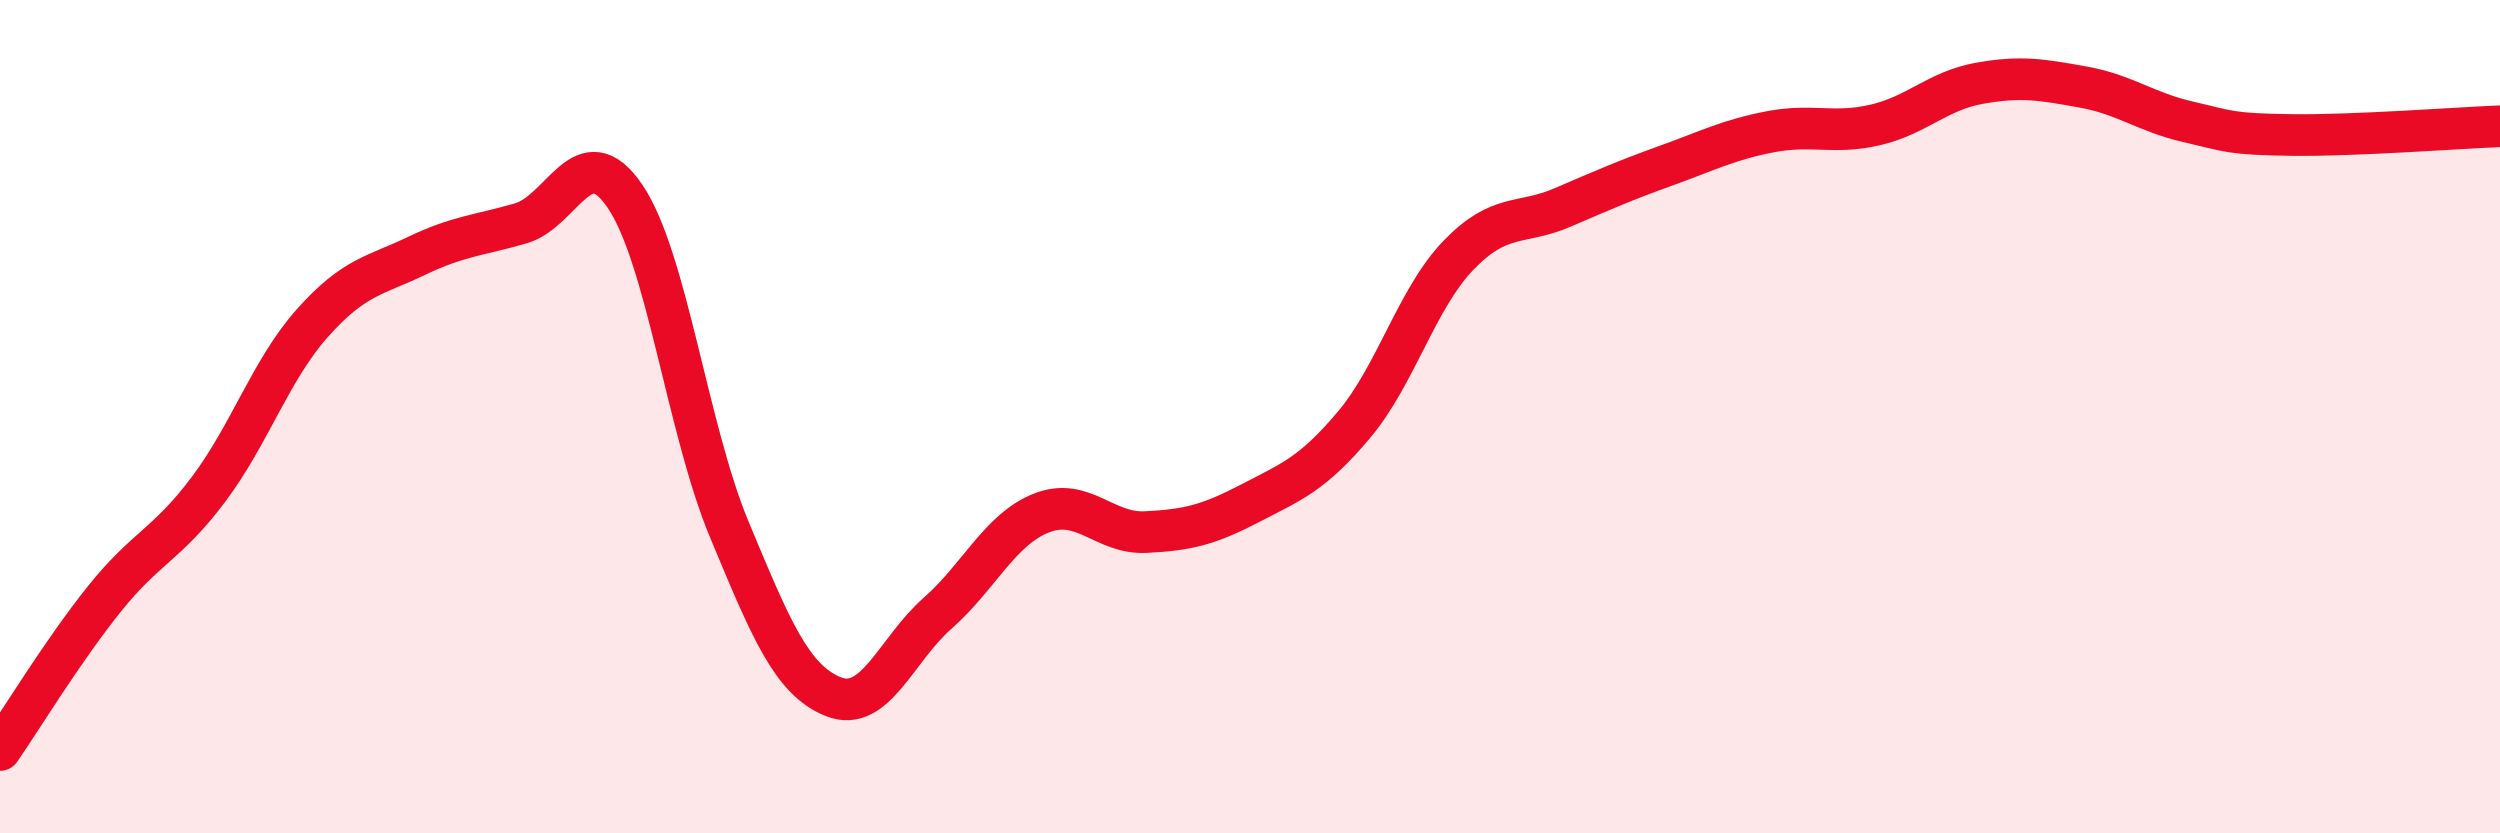
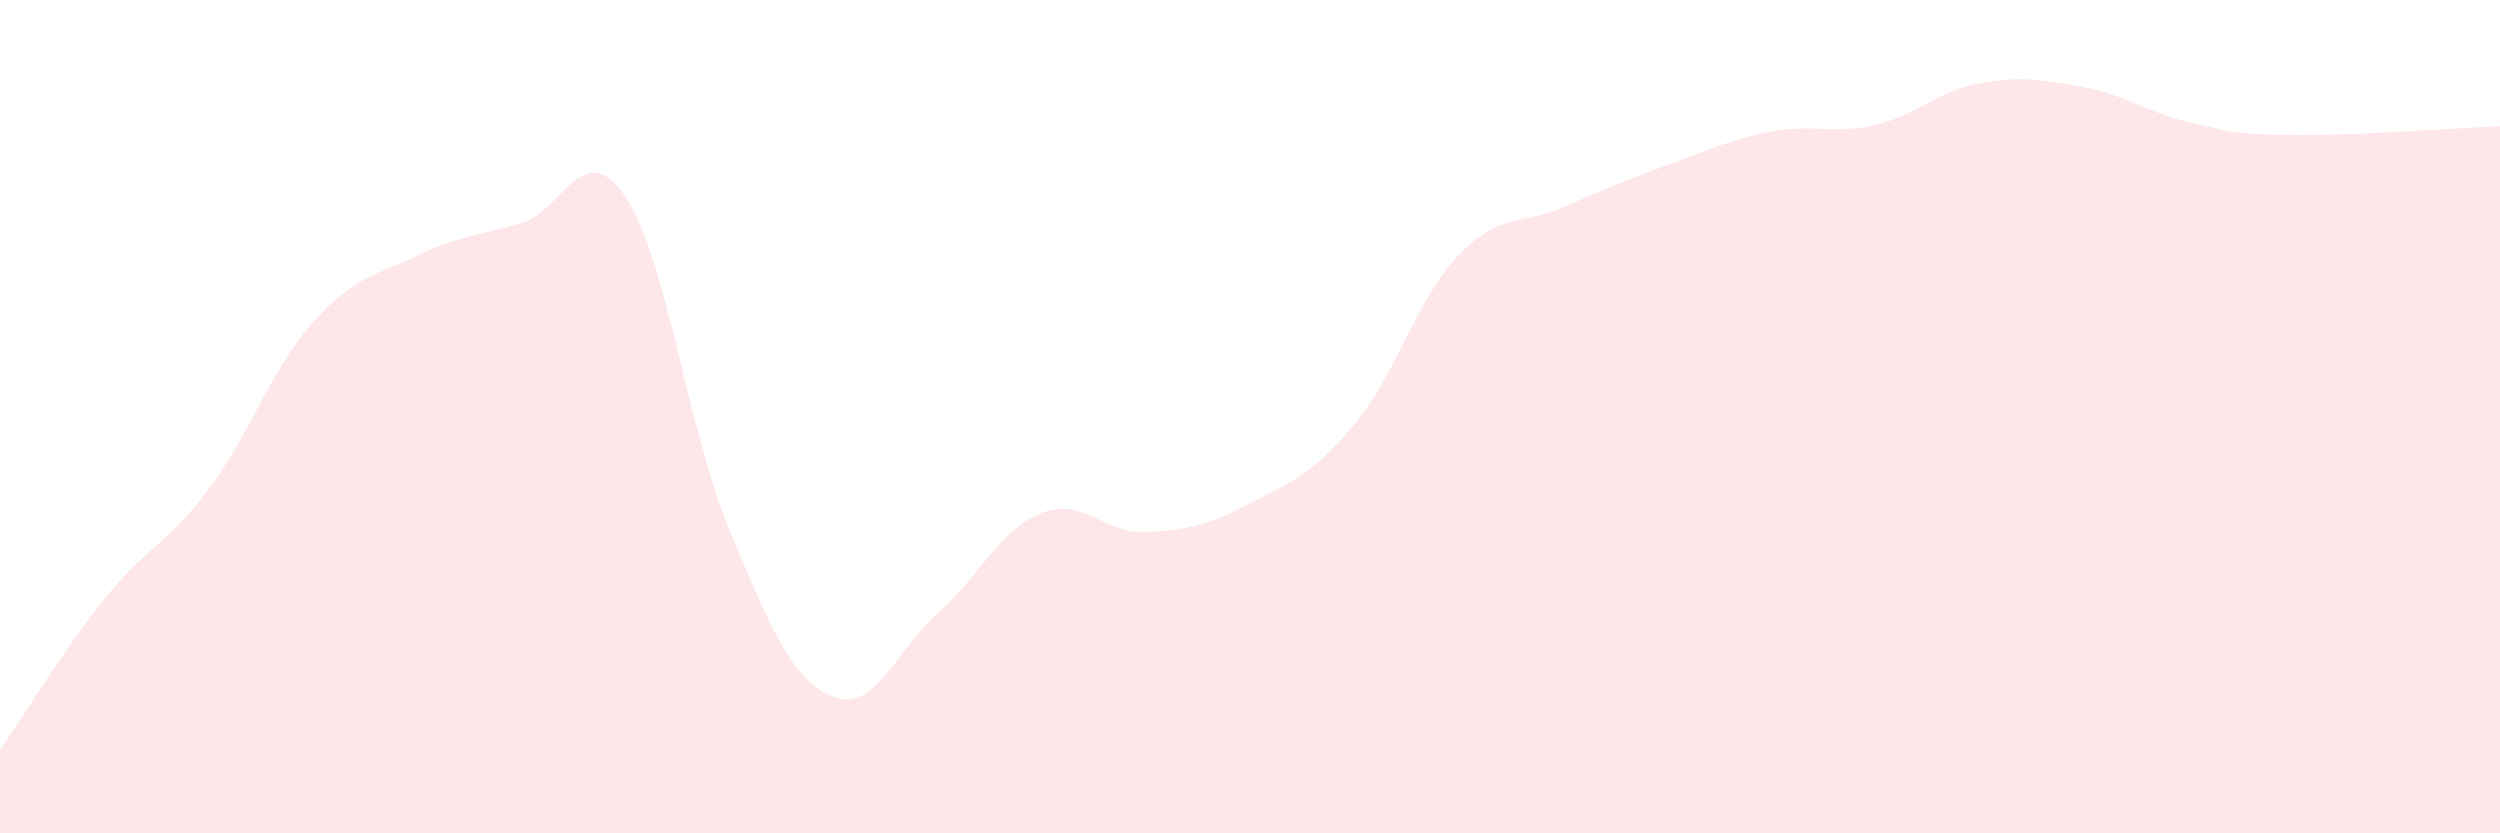
<svg xmlns="http://www.w3.org/2000/svg" width="60" height="20" viewBox="0 0 60 20">
  <path d="M 0,18 C 0.5,17.28 1.5,15.63 2.5,14.38 C 3.5,13.13 4,13.08 5,11.75 C 6,10.42 6.5,8.87 7.5,7.75 C 8.5,6.63 9,6.62 10,6.14 C 11,5.66 11.5,5.65 12.5,5.36 C 13.5,5.07 14,3.24 15,4.71 C 16,6.18 16.5,10.3 17.5,12.7 C 18.5,15.1 19,16.32 20,16.72 C 21,17.12 21.5,15.6 22.5,14.72 C 23.5,13.84 24,12.7 25,12.31 C 26,11.92 26.5,12.82 27.5,12.77 C 28.5,12.72 29,12.6 30,12.08 C 31,11.56 31.5,11.38 32.5,10.19 C 33.5,9 34,7.17 35,6.13 C 36,5.09 36.5,5.41 37.5,4.98 C 38.5,4.55 39,4.33 40,3.97 C 41,3.61 41.5,3.35 42.5,3.16 C 43.5,2.97 44,3.23 45,3 C 46,2.77 46.5,2.18 47.5,2 C 48.5,1.82 49,1.91 50,2.09 C 51,2.27 51.5,2.69 52.5,2.92 C 53.5,3.15 53.5,3.22 55,3.24 C 56.5,3.26 59,3.07 60,3.03L60 20L0 20Z" fill="#EB0A25" opacity="0.1" stroke-linecap="round" stroke-linejoin="round" />
-   <path d="M 0,18 C 0.5,17.28 1.5,15.63 2.5,14.38 C 3.5,13.13 4,13.08 5,11.75 C 6,10.42 6.5,8.87 7.5,7.75 C 8.5,6.63 9,6.62 10,6.14 C 11,5.66 11.5,5.65 12.5,5.36 C 13.5,5.07 14,3.24 15,4.71 C 16,6.18 16.5,10.3 17.5,12.7 C 18.5,15.1 19,16.32 20,16.72 C 21,17.12 21.5,15.6 22.5,14.72 C 23.5,13.84 24,12.7 25,12.31 C 26,11.92 26.5,12.82 27.5,12.77 C 28.5,12.72 29,12.6 30,12.08 C 31,11.56 31.5,11.38 32.5,10.19 C 33.5,9 34,7.17 35,6.13 C 36,5.09 36.5,5.41 37.5,4.98 C 38.5,4.55 39,4.33 40,3.97 C 41,3.61 41.5,3.35 42.5,3.16 C 43.5,2.97 44,3.23 45,3 C 46,2.77 46.5,2.18 47.5,2 C 48.5,1.82 49,1.91 50,2.09 C 51,2.27 51.5,2.69 52.5,2.92 C 53.5,3.15 53.5,3.22 55,3.24 C 56.5,3.26 59,3.07 60,3.03" stroke="#EB0A25" stroke-width="1" fill="none" stroke-linecap="round" stroke-linejoin="round" />
</svg>